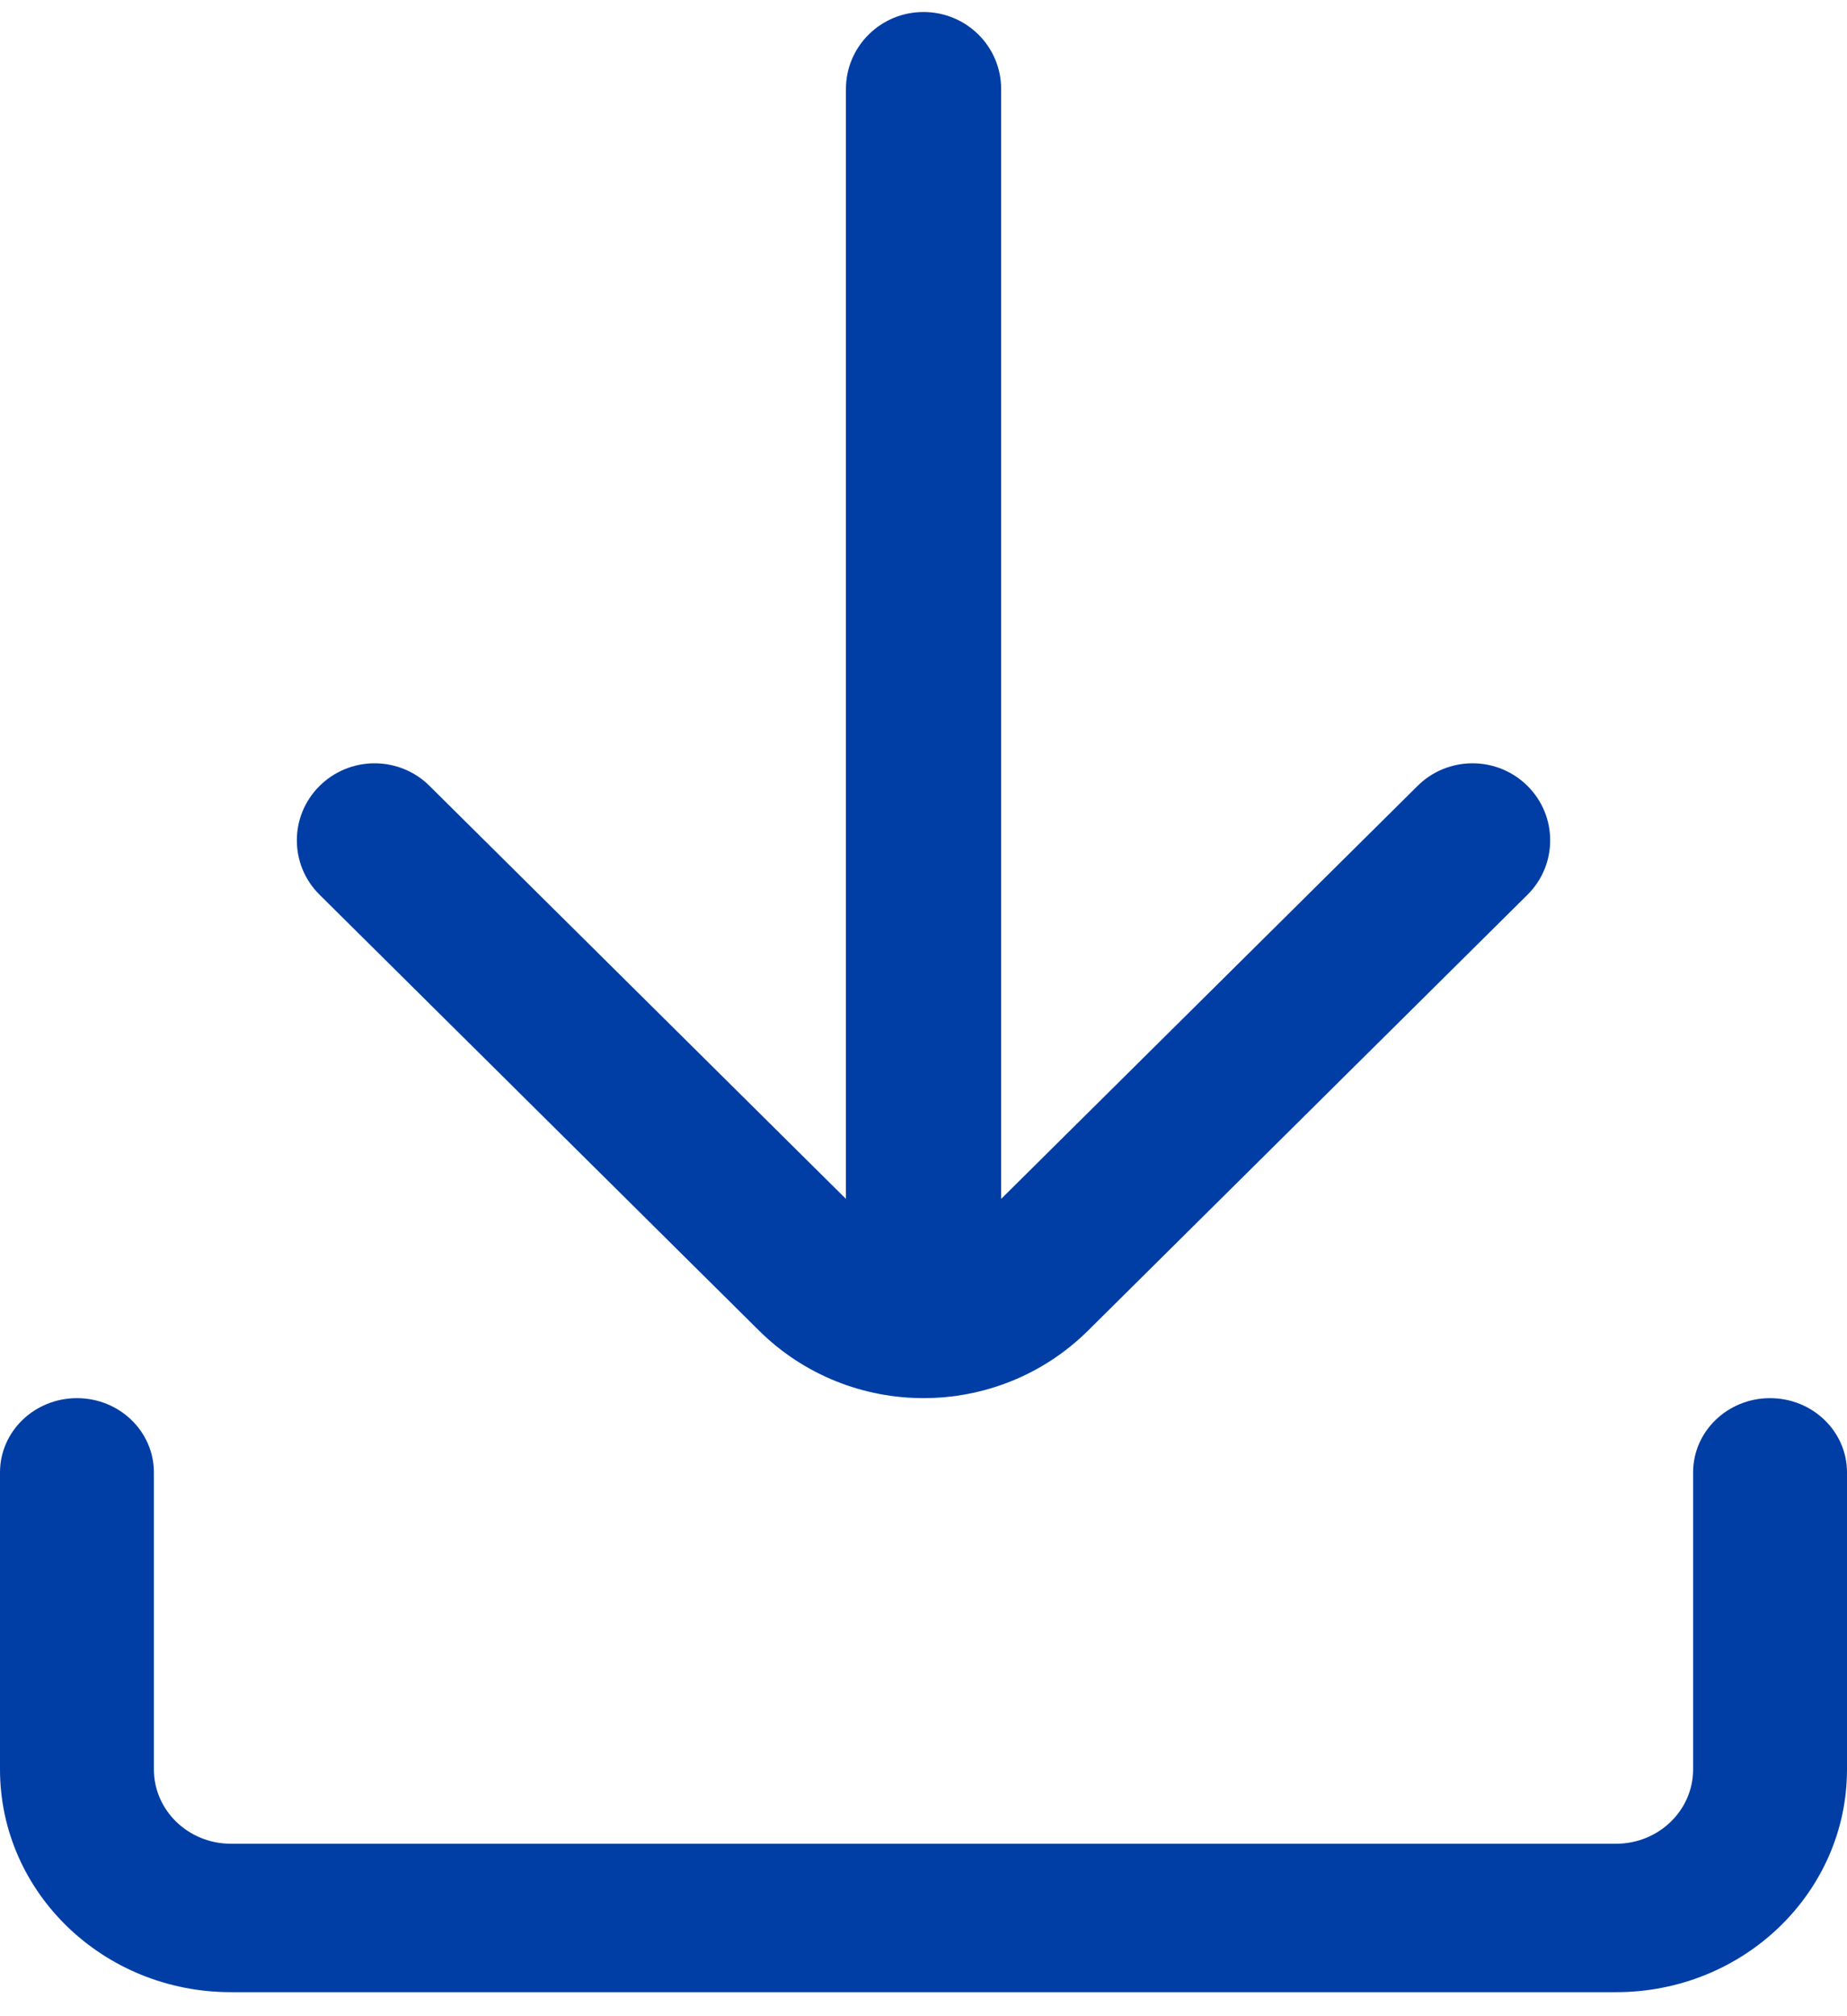
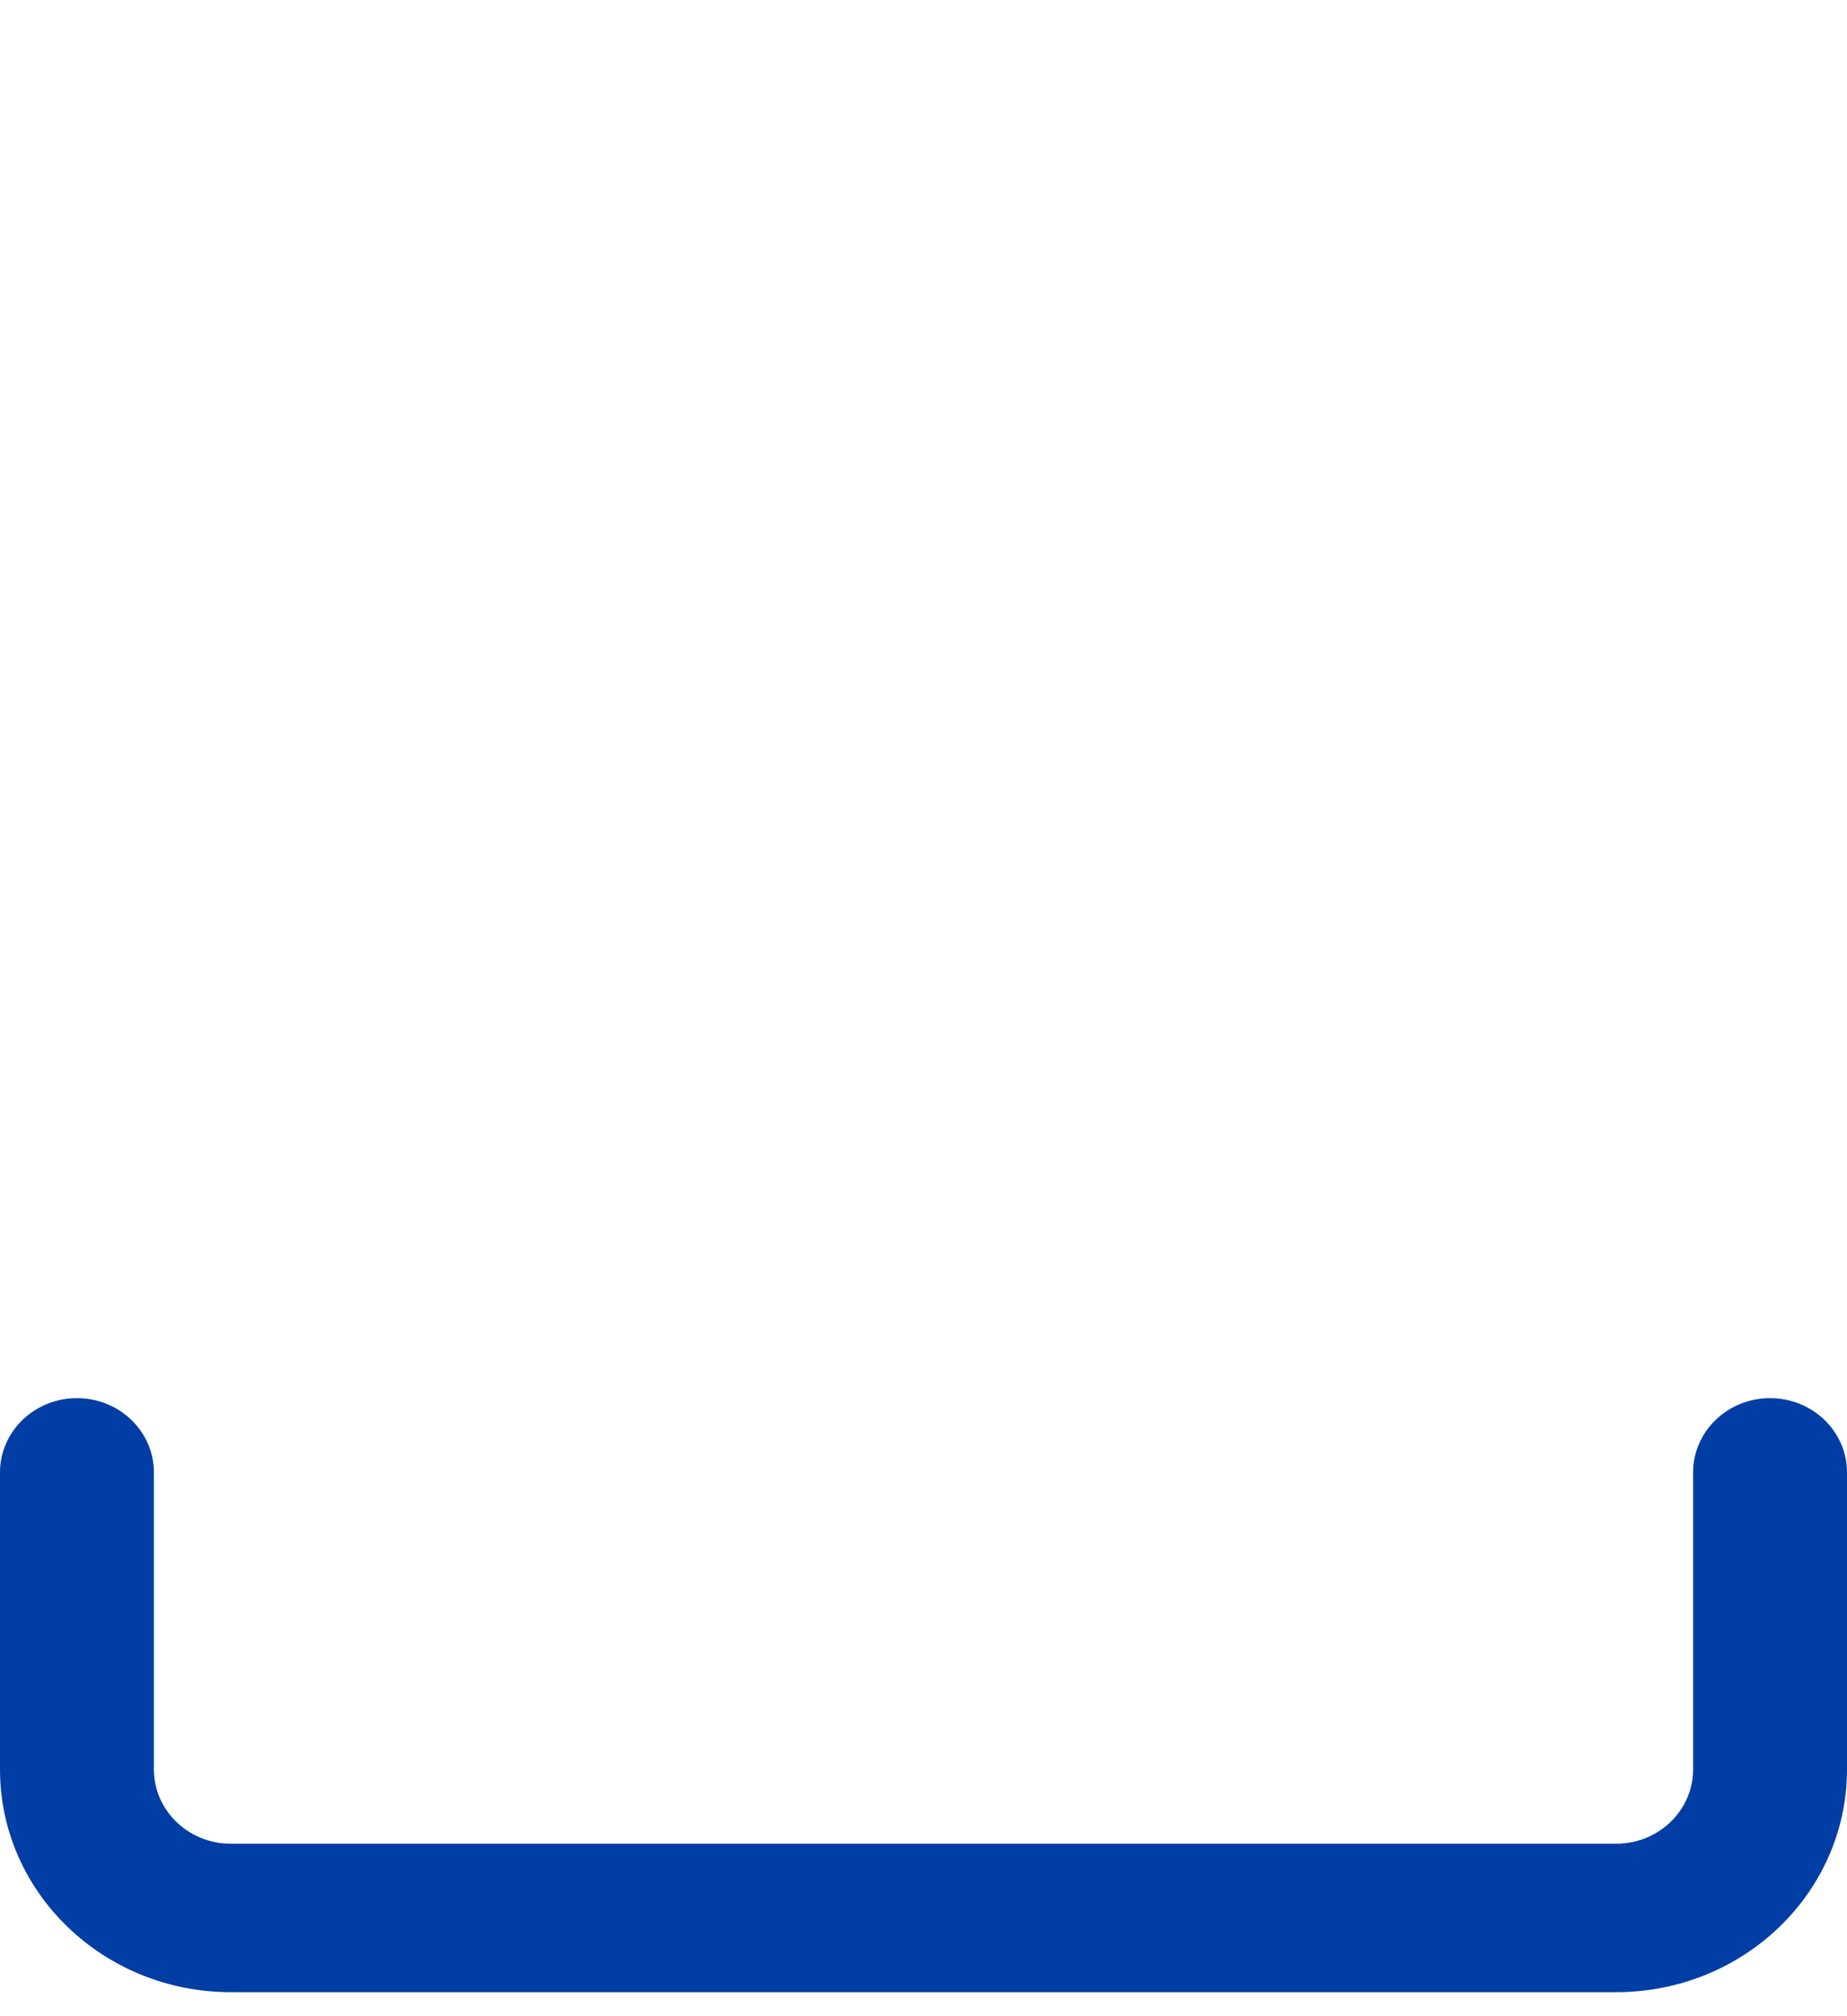
<svg xmlns="http://www.w3.org/2000/svg" width="22" height="24" viewBox="0 0 22 24" fill="none">
-   <path d="M9.04 15.838C10.123 16.911 11.878 16.911 12.961 15.838L18.196 10.649C18.554 10.292 18.554 9.714 18.196 9.357C18.022 9.183 17.786 9.086 17.539 9.086C17.293 9.086 17.056 9.183 16.883 9.357L11.925 14.271V1.06C11.925 0.553 11.511 0.143 11 0.143C10.49 0.143 10.076 0.553 10.076 1.06V14.271L5.118 9.357C4.945 9.183 4.708 9.086 4.462 9.086C4.215 9.086 3.979 9.183 3.805 9.357C3.446 9.714 3.446 10.292 3.805 10.649L9.04 15.838Z" fill="#003EA5" />
  <path d="M21.083 16.643C20.577 16.643 20.167 17.039 20.167 17.527V21.062C20.167 21.551 19.756 21.947 19.25 21.947H2.75C2.244 21.947 1.833 21.551 1.833 21.062V17.527C1.833 17.039 1.423 16.643 0.917 16.643C0.41 16.643 0 17.039 0 17.527V21.062C0 22.527 1.231 23.714 2.75 23.714H19.25C20.769 23.714 22 22.527 22 21.062V17.527C22 17.039 21.59 16.643 21.083 16.643Z" fill="#003EA5" />
</svg>